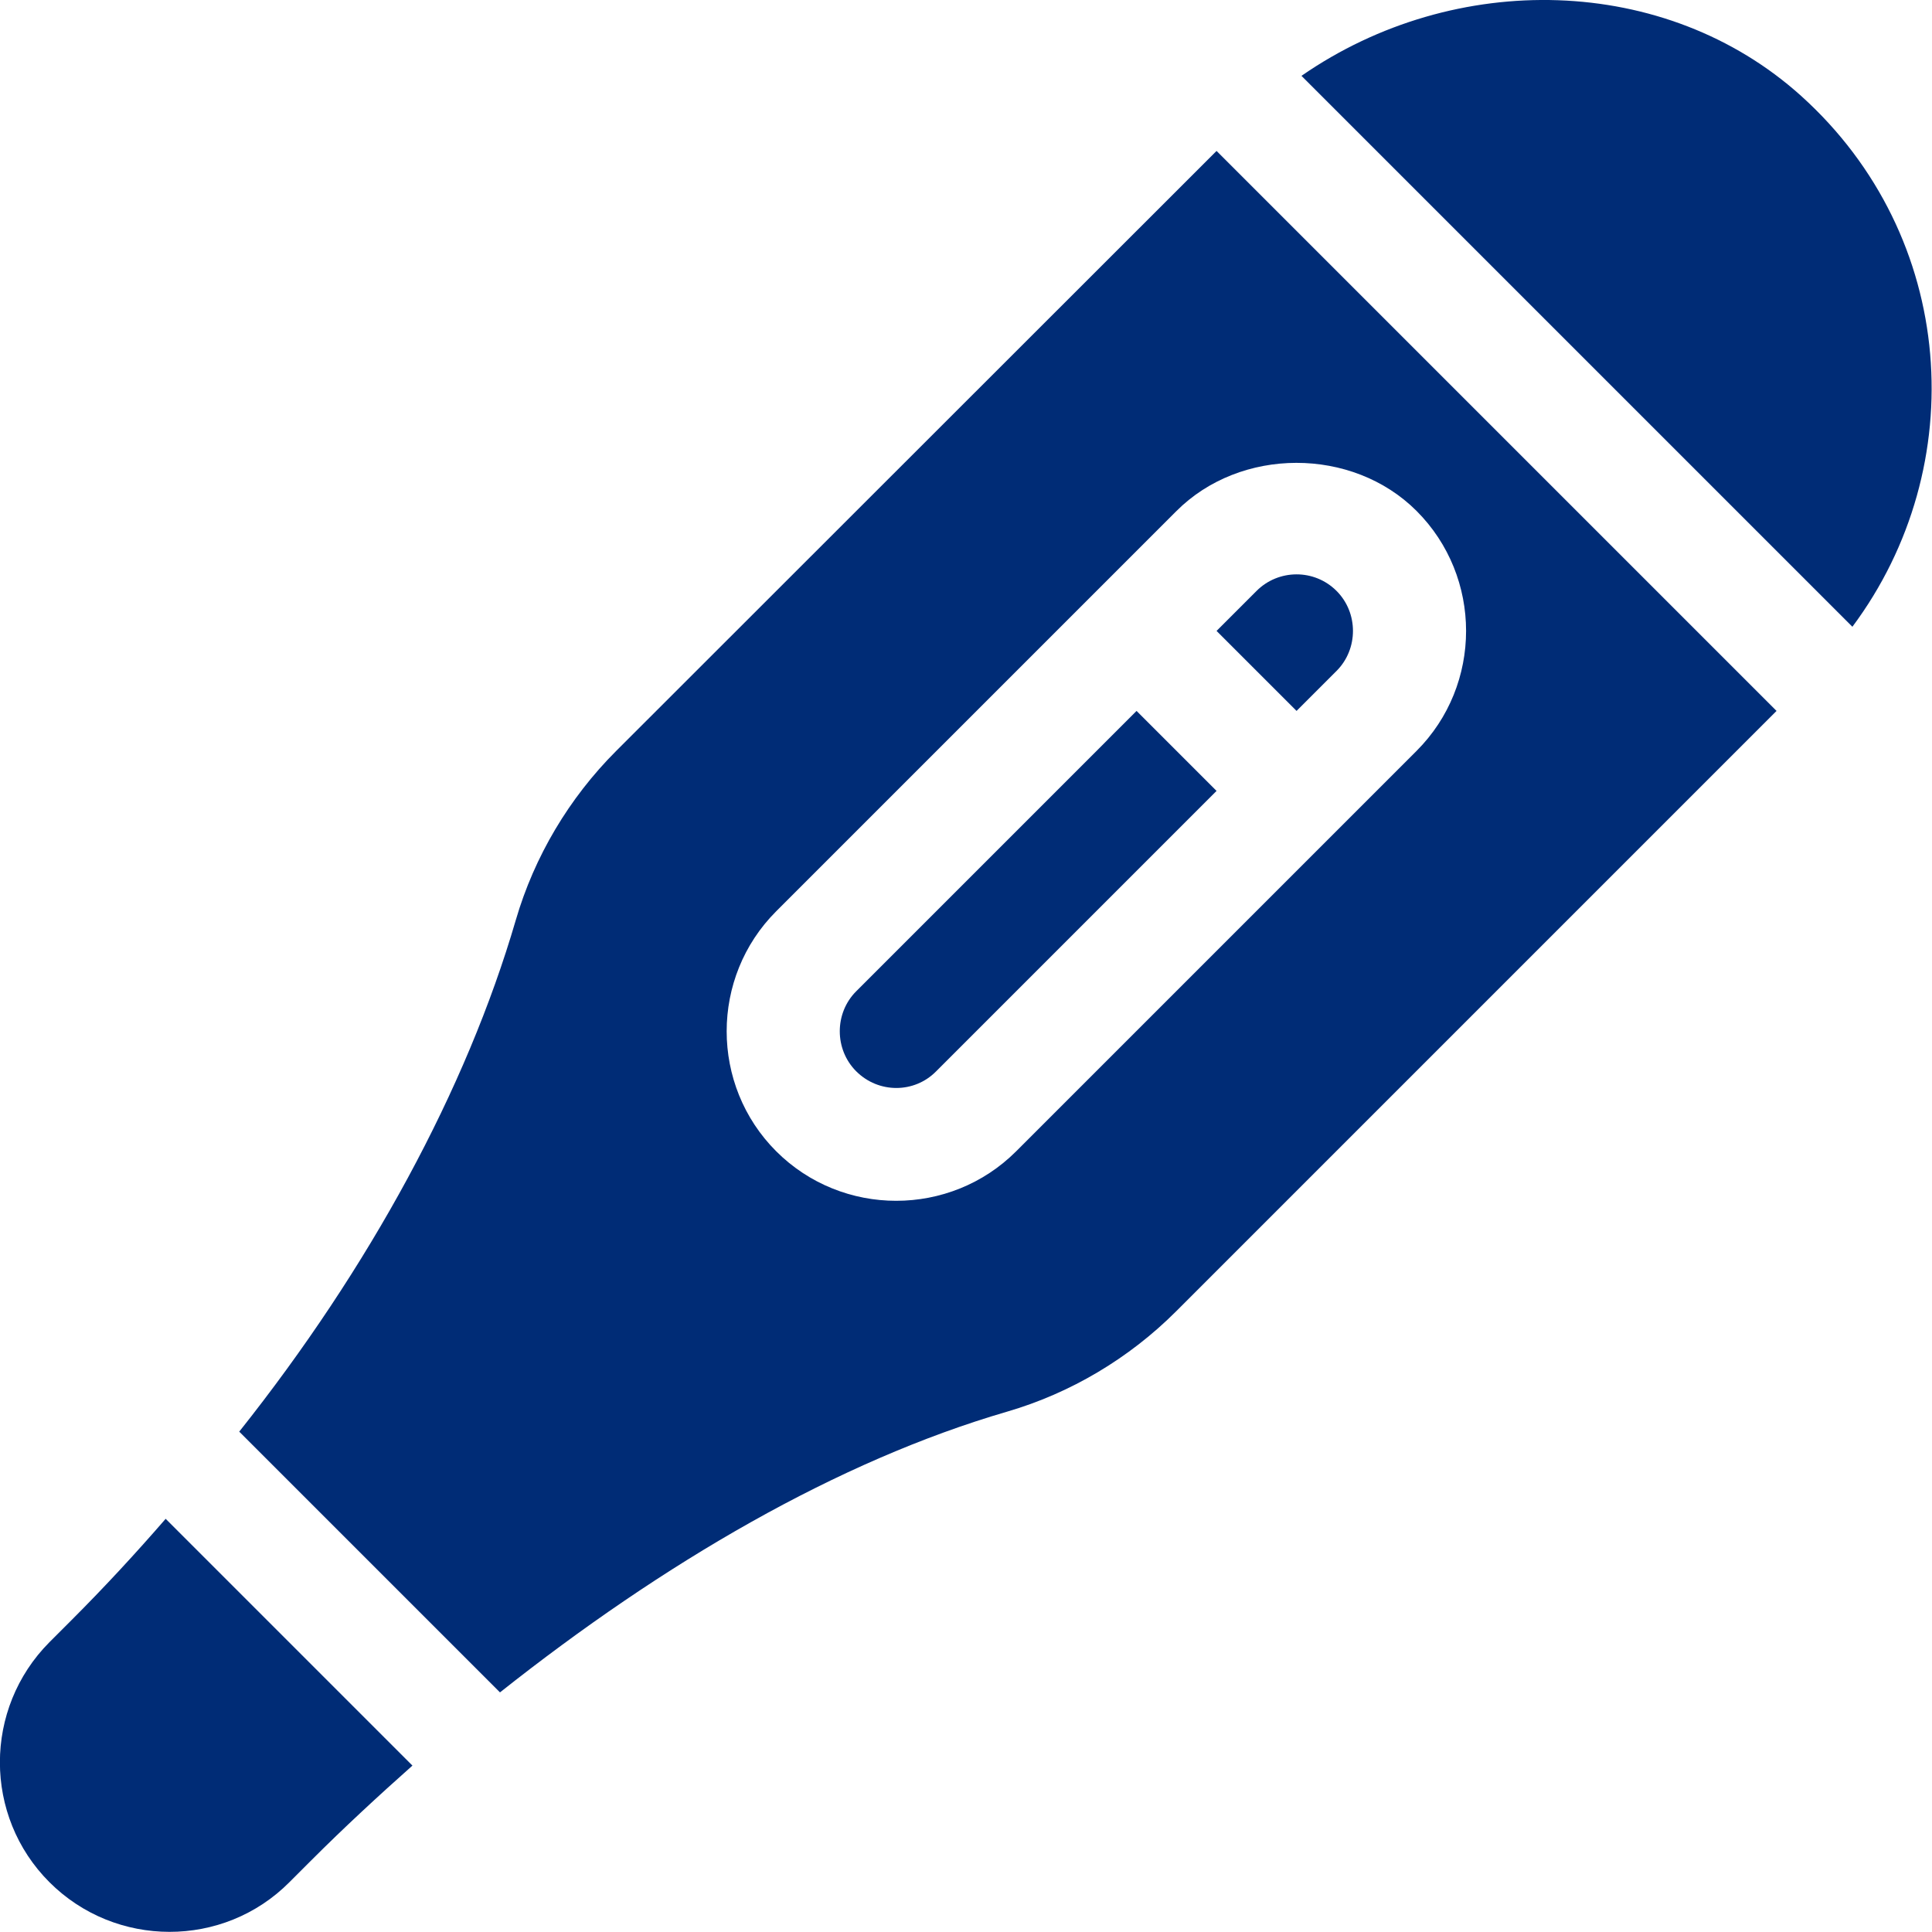
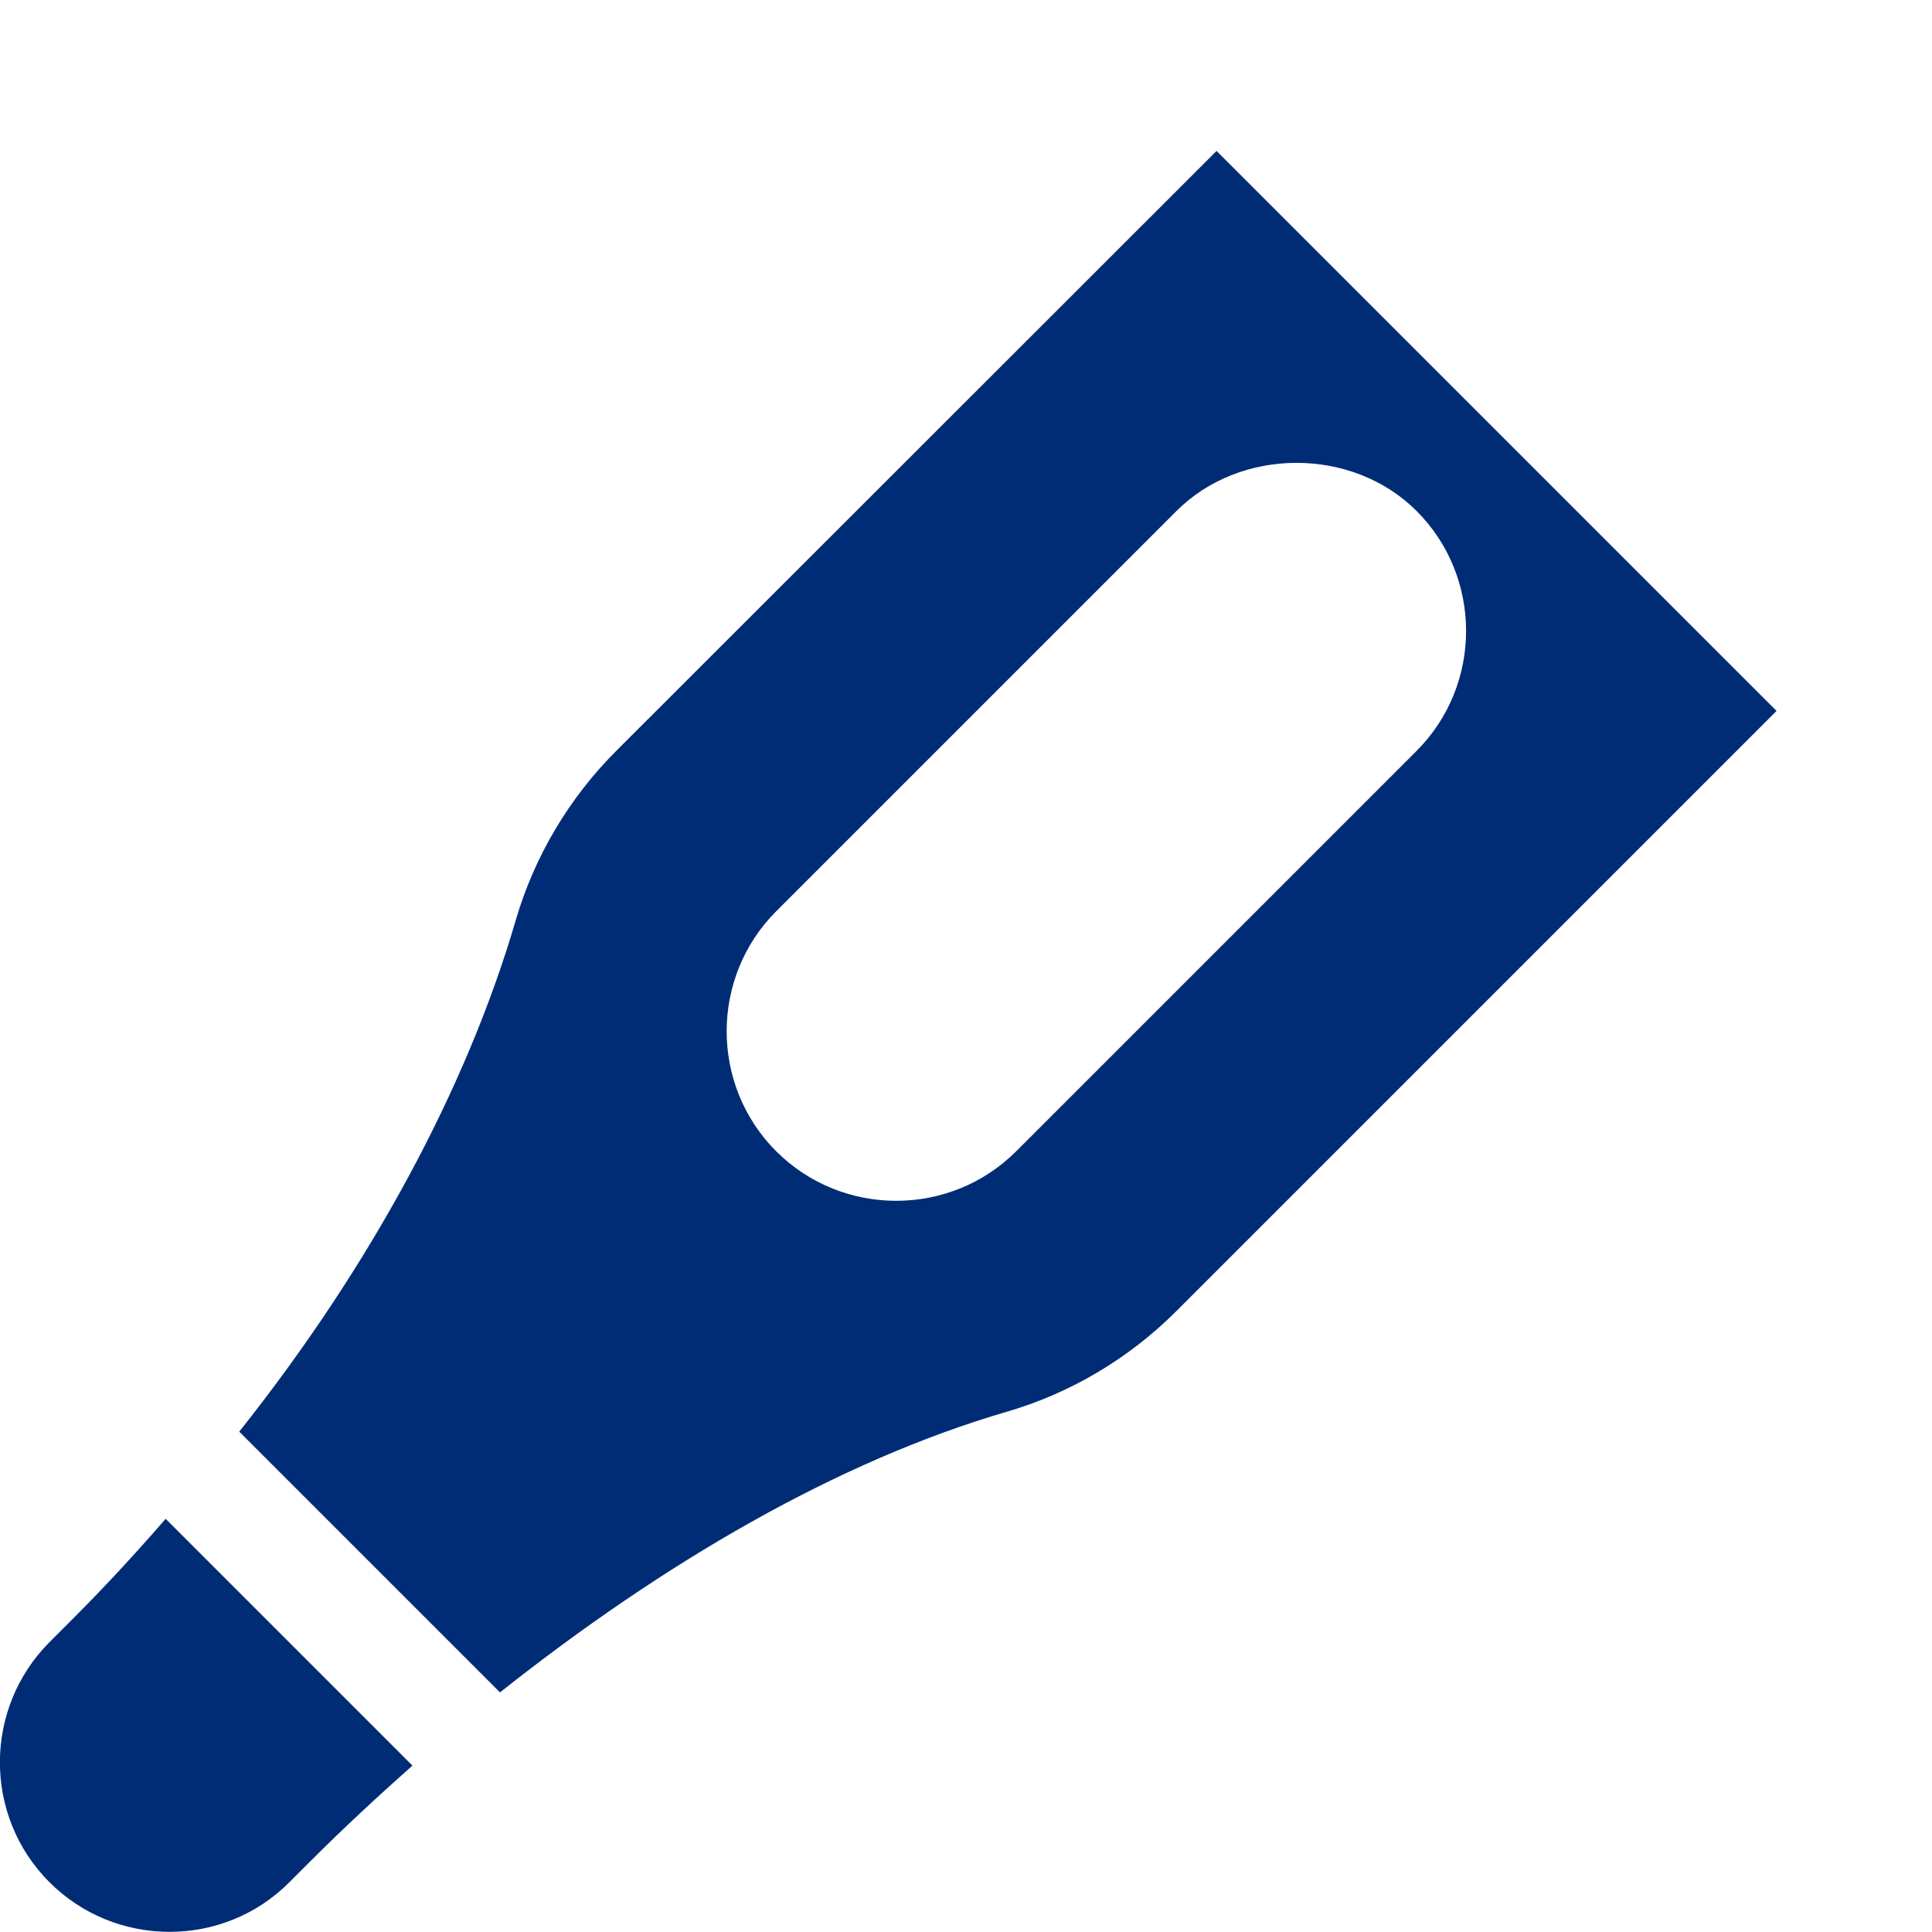
<svg xmlns="http://www.w3.org/2000/svg" version="1.1" id="Capa_1" x="0px" y="0px" viewBox="0 0 512 512" style="enable-background:new 0 0 512 512;" xml:space="preserve">
  <style type="text/css">
	.st0{fill:#002C76;}
</style>
  <path class="st0" d="M18.9,429.4l-5.8,5.8c-17.5,17.6-17.5,46.1,0,63.6c17.5,17.5,46.1,17.6,63.6,0l5.7-5.7  c8.9-8.9,17.9-17.2,26.9-25.2l-65.4-65.4C36.1,411.5,27.8,420.5,18.9,429.4z" />
-   <path class="st0" d="M354.2,177.8c5.8-5.8,5.8-15.4,0-21.2c-5.9-5.9-15.4-5.8-21.2,0l-10.6,10.6l21.2,21.2L354.2,177.8z" />
-   <path class="st0" d="M344.9,20.1l146,146c31.7-42.5,27.8-103.4-13.6-140.7C441.4-6.9,385.6-8.1,344.9,20.1L344.9,20.1z" />
-   <path class="st0" d="M226.9,262.7c-5.8,5.8-5.8,15.4,0,21.2c5.9,5.9,15.4,5.9,21.2,0l74.3-74.3l-21.2-21.2L226.9,262.7z" />
  <path class="st0" d="M163.3,199c-12.5,12.5-21.7,28-26.6,44.8c-13.1,44.9-38.8,92.2-73.3,135.6l69.1,69.1  c43.4-34.4,89.5-61.3,134.4-74.4c16.8-4.9,32.3-14.1,44.8-26.6l159.1-159.1L322.4,40L163.3,199z M375.4,135.4  c17.5,17.5,17.5,46.1,0,63.6L269.3,305.1c-17.5,17.5-46.1,17.5-63.6,0s-17.5-46.1,0-63.6l84.8-84.8c0,0,0,0,0,0s0,0,0,0l21.2-21.2  C328.7,118.4,358.4,118.4,375.4,135.4L375.4,135.4z" />
</svg>